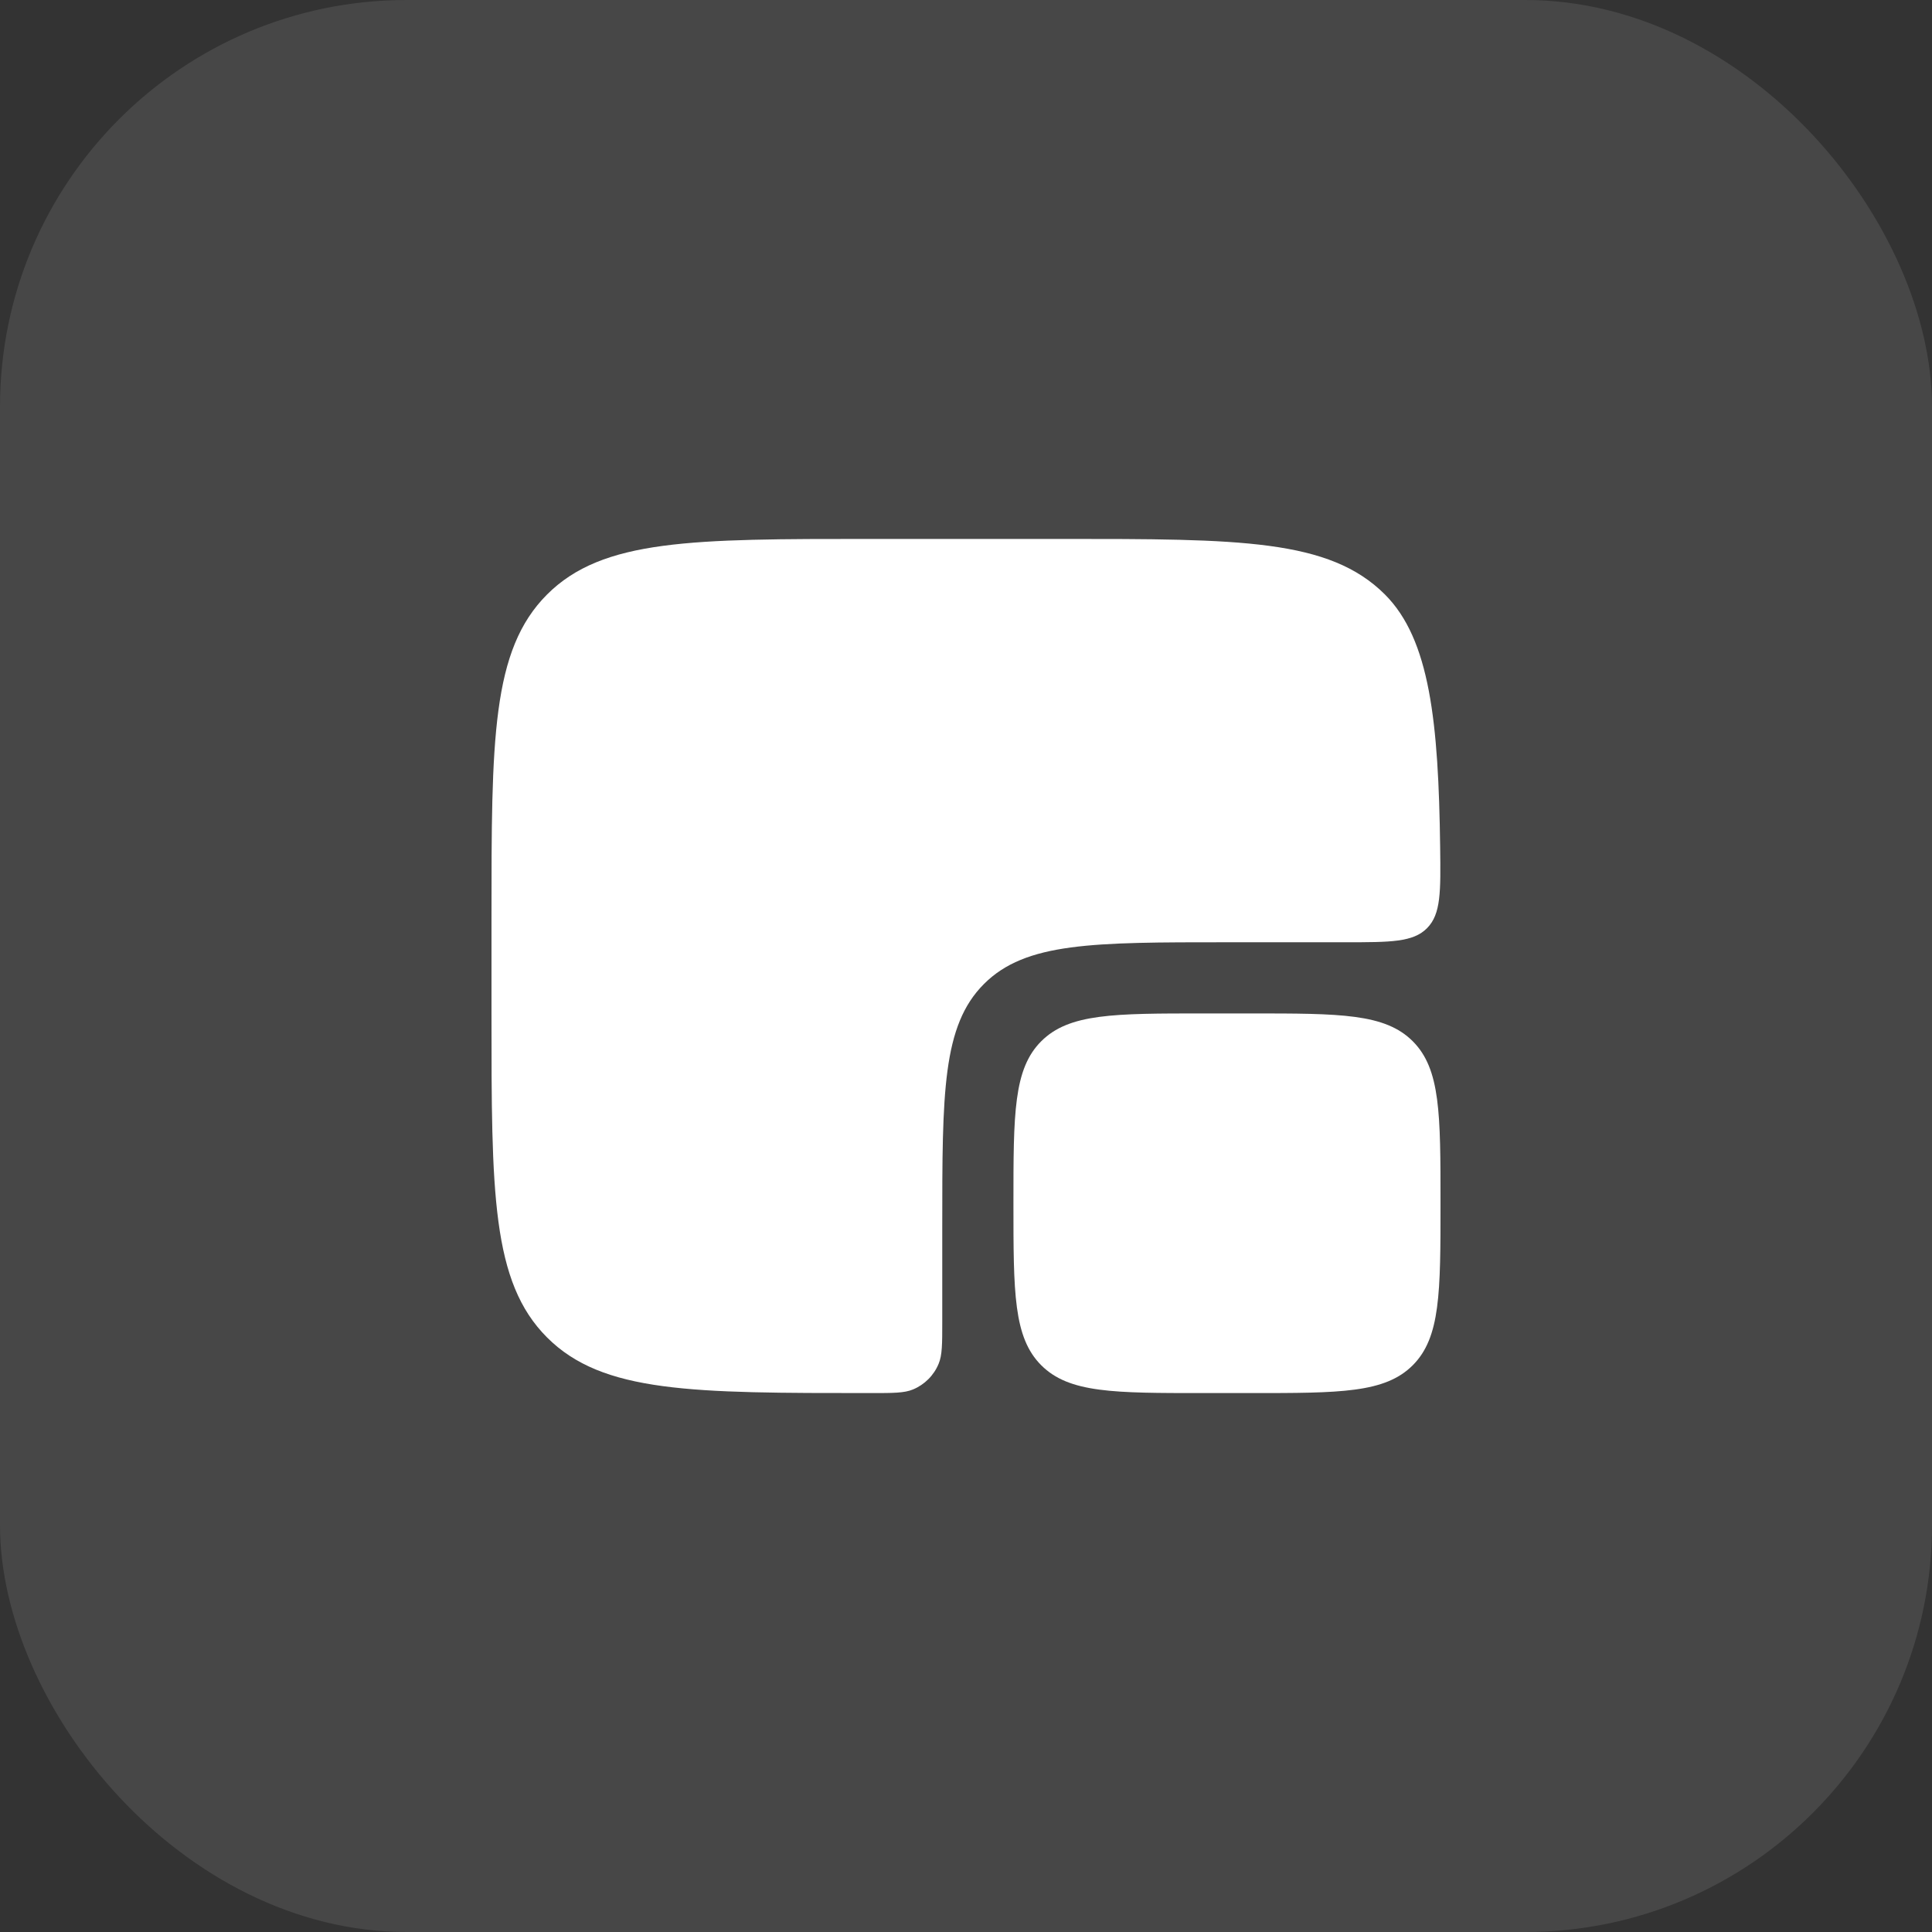
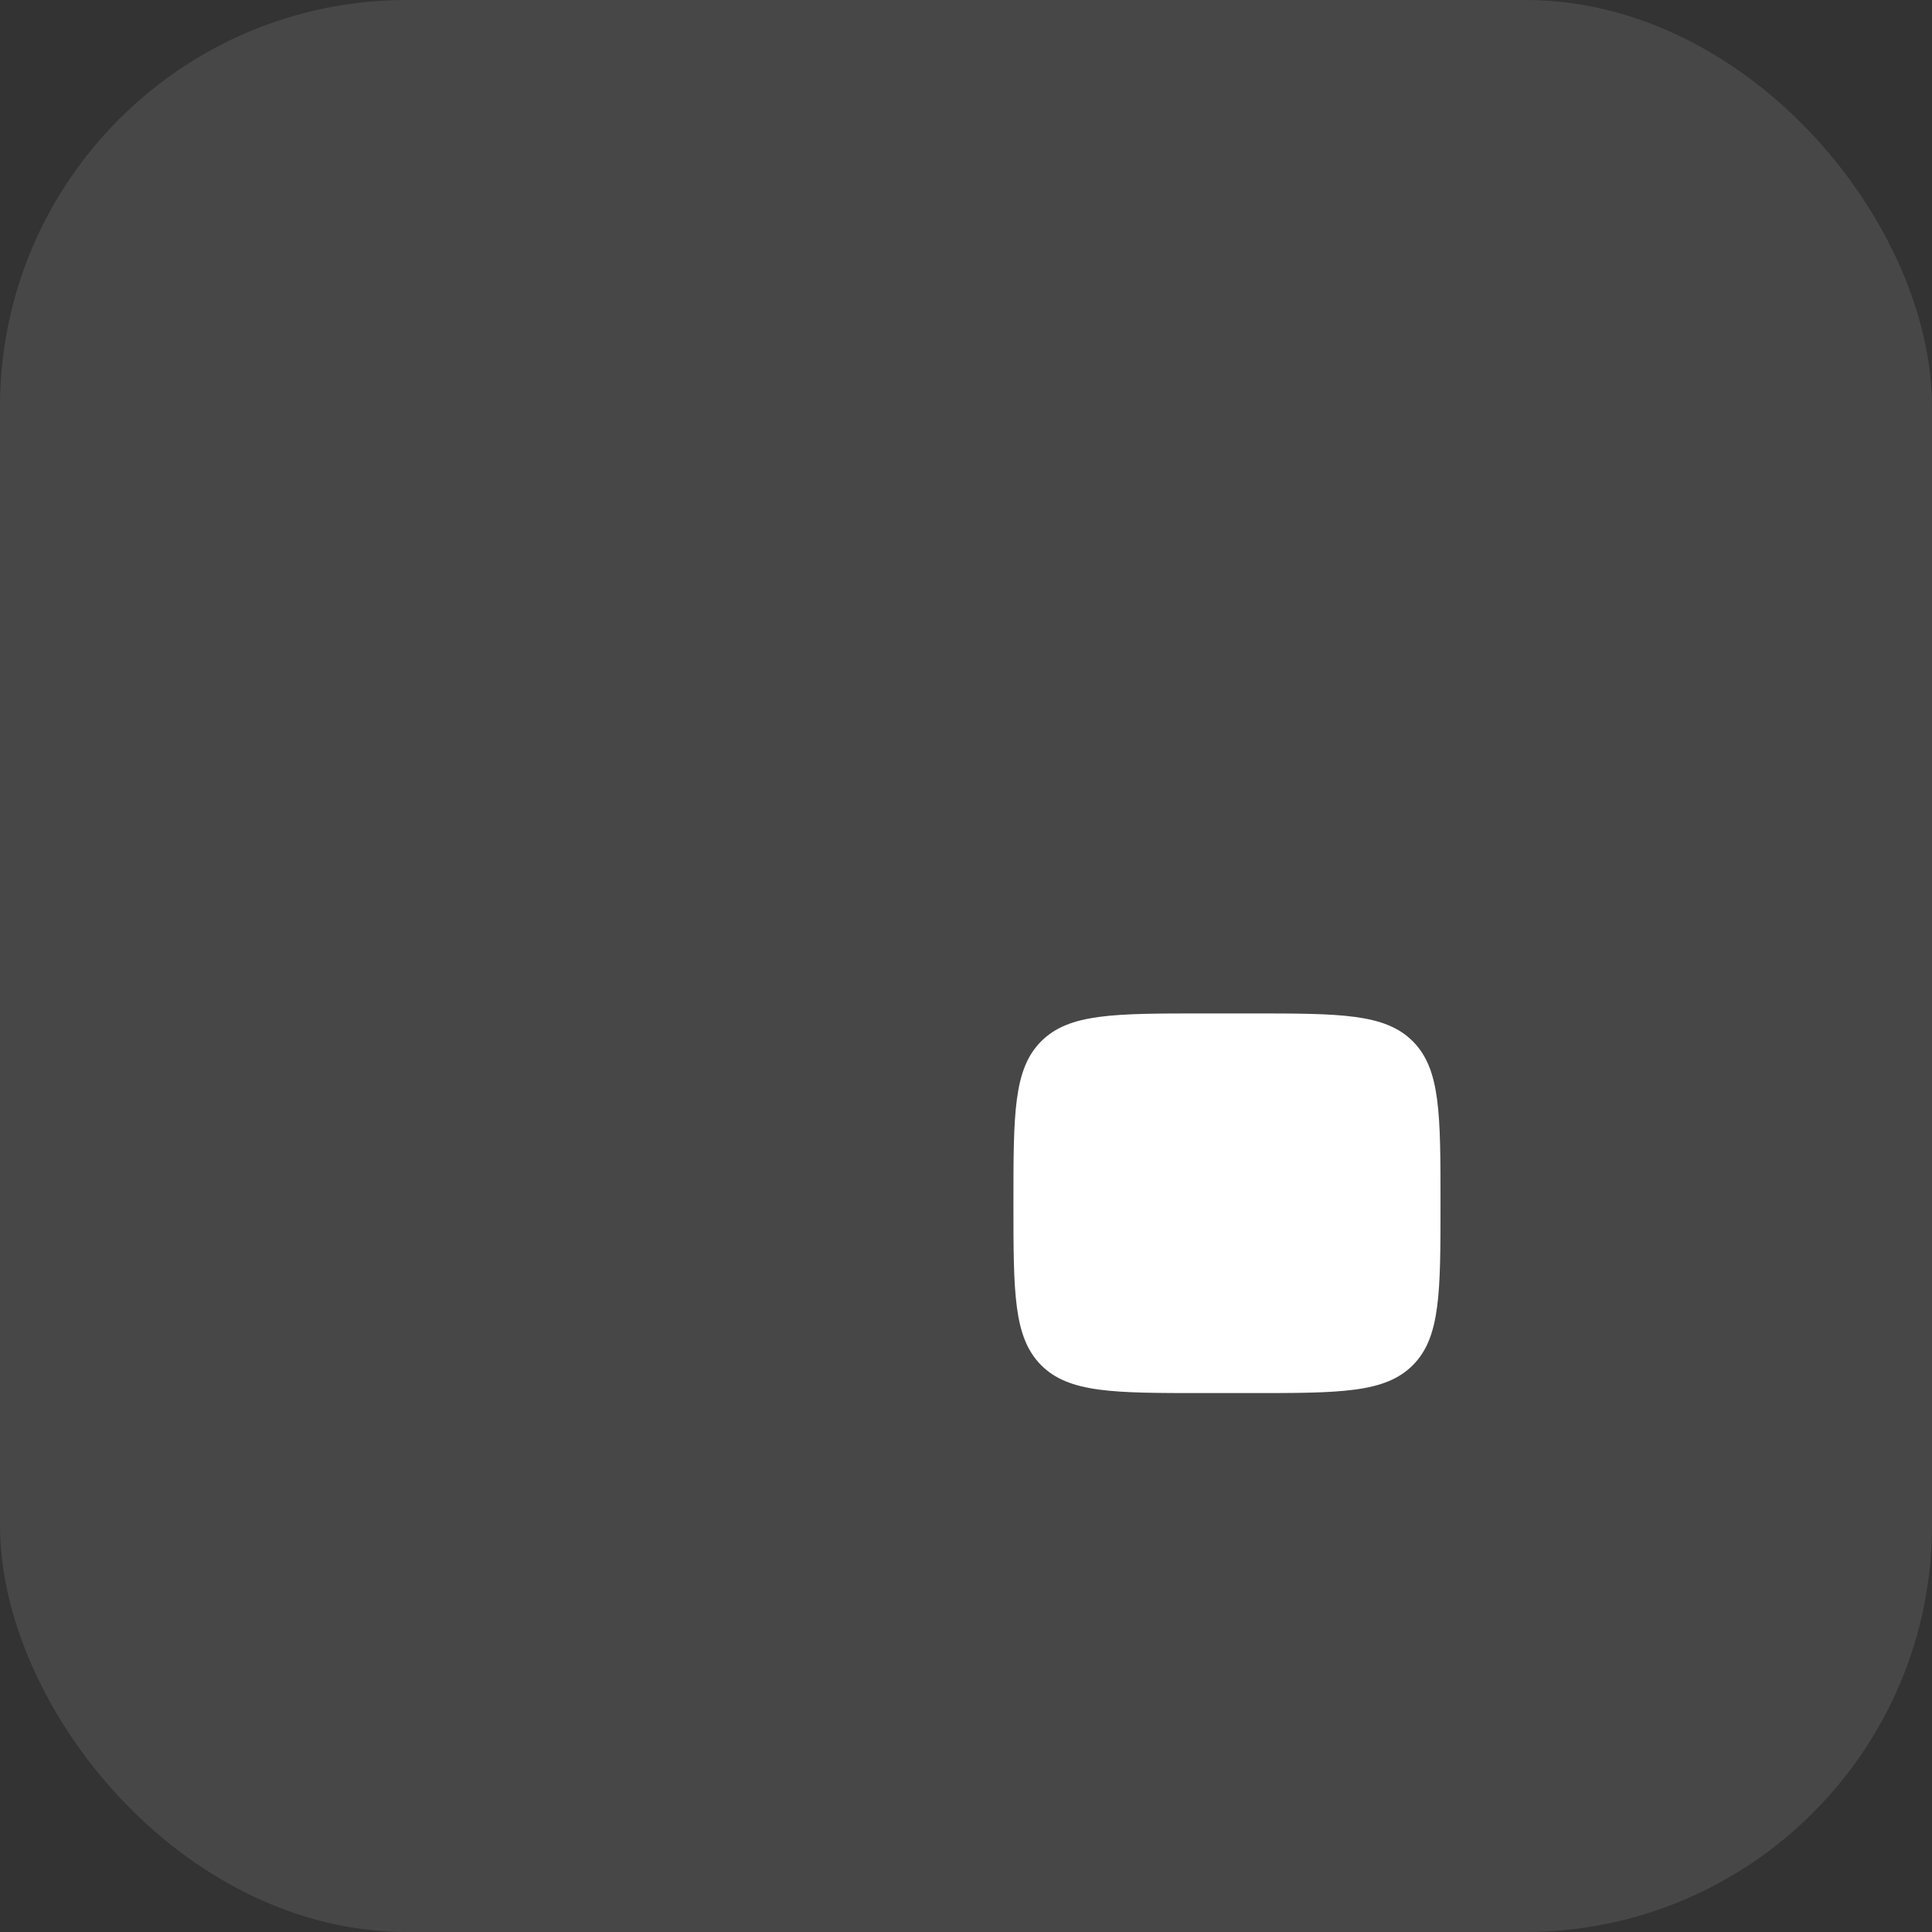
<svg xmlns="http://www.w3.org/2000/svg" width="38" height="38" viewBox="0 0 38 38" fill="none">
  <rect x="0" y="0" width="38" height="38" fill="#333333" stroke="none" />
  <rect opacity="0.1" data-figma-bg-blur-radius="11.3174" width="38" height="38" rx="8" fill="white" />
  <path d="M19.933 23.666C19.933 21.906 19.933 21.026 20.48 20.48C21.027 19.933 21.907 19.933 23.667 19.933H24.6C26.36 19.933 27.24 19.933 27.787 20.48C28.333 21.026 28.333 21.906 28.333 23.666C28.333 25.426 28.333 26.306 27.787 26.853C27.24 27.4 26.36 27.4 24.6 27.4H23.667C21.907 27.4 21.027 27.4 20.48 26.853C19.933 26.306 19.933 25.426 19.933 23.666Z" fill="white" />
-   <path d="M20.867 10.6H17.133C13.614 10.6 11.854 10.6 10.76 11.693C9.667 12.787 9.667 14.546 9.667 18.066V19.933C9.667 23.453 9.667 25.213 10.76 26.306C11.854 27.4 13.614 27.4 17.133 27.4C17.568 27.4 17.786 27.4 17.957 27.329C18.186 27.234 18.368 27.052 18.462 26.823C18.533 26.652 18.533 26.434 18.533 26V24.133C18.533 21.493 18.533 20.173 19.354 19.353C20.174 18.533 21.494 18.533 24.133 18.533H26.467C27.352 18.533 27.795 18.533 28.069 18.255C28.343 17.978 28.337 17.54 28.326 16.666C28.294 14.208 28.126 12.579 27.24 11.693C26.146 10.6 24.387 10.6 20.867 10.6Z" fill="white" />
  <defs>
    <clipPath id="bgblur_0_331_217437_clip_path" transform="translate(11.317 11.317)">
-       <rect width="38" height="38" rx="8" />
-     </clipPath>
+       </clipPath>
  </defs>
</svg>